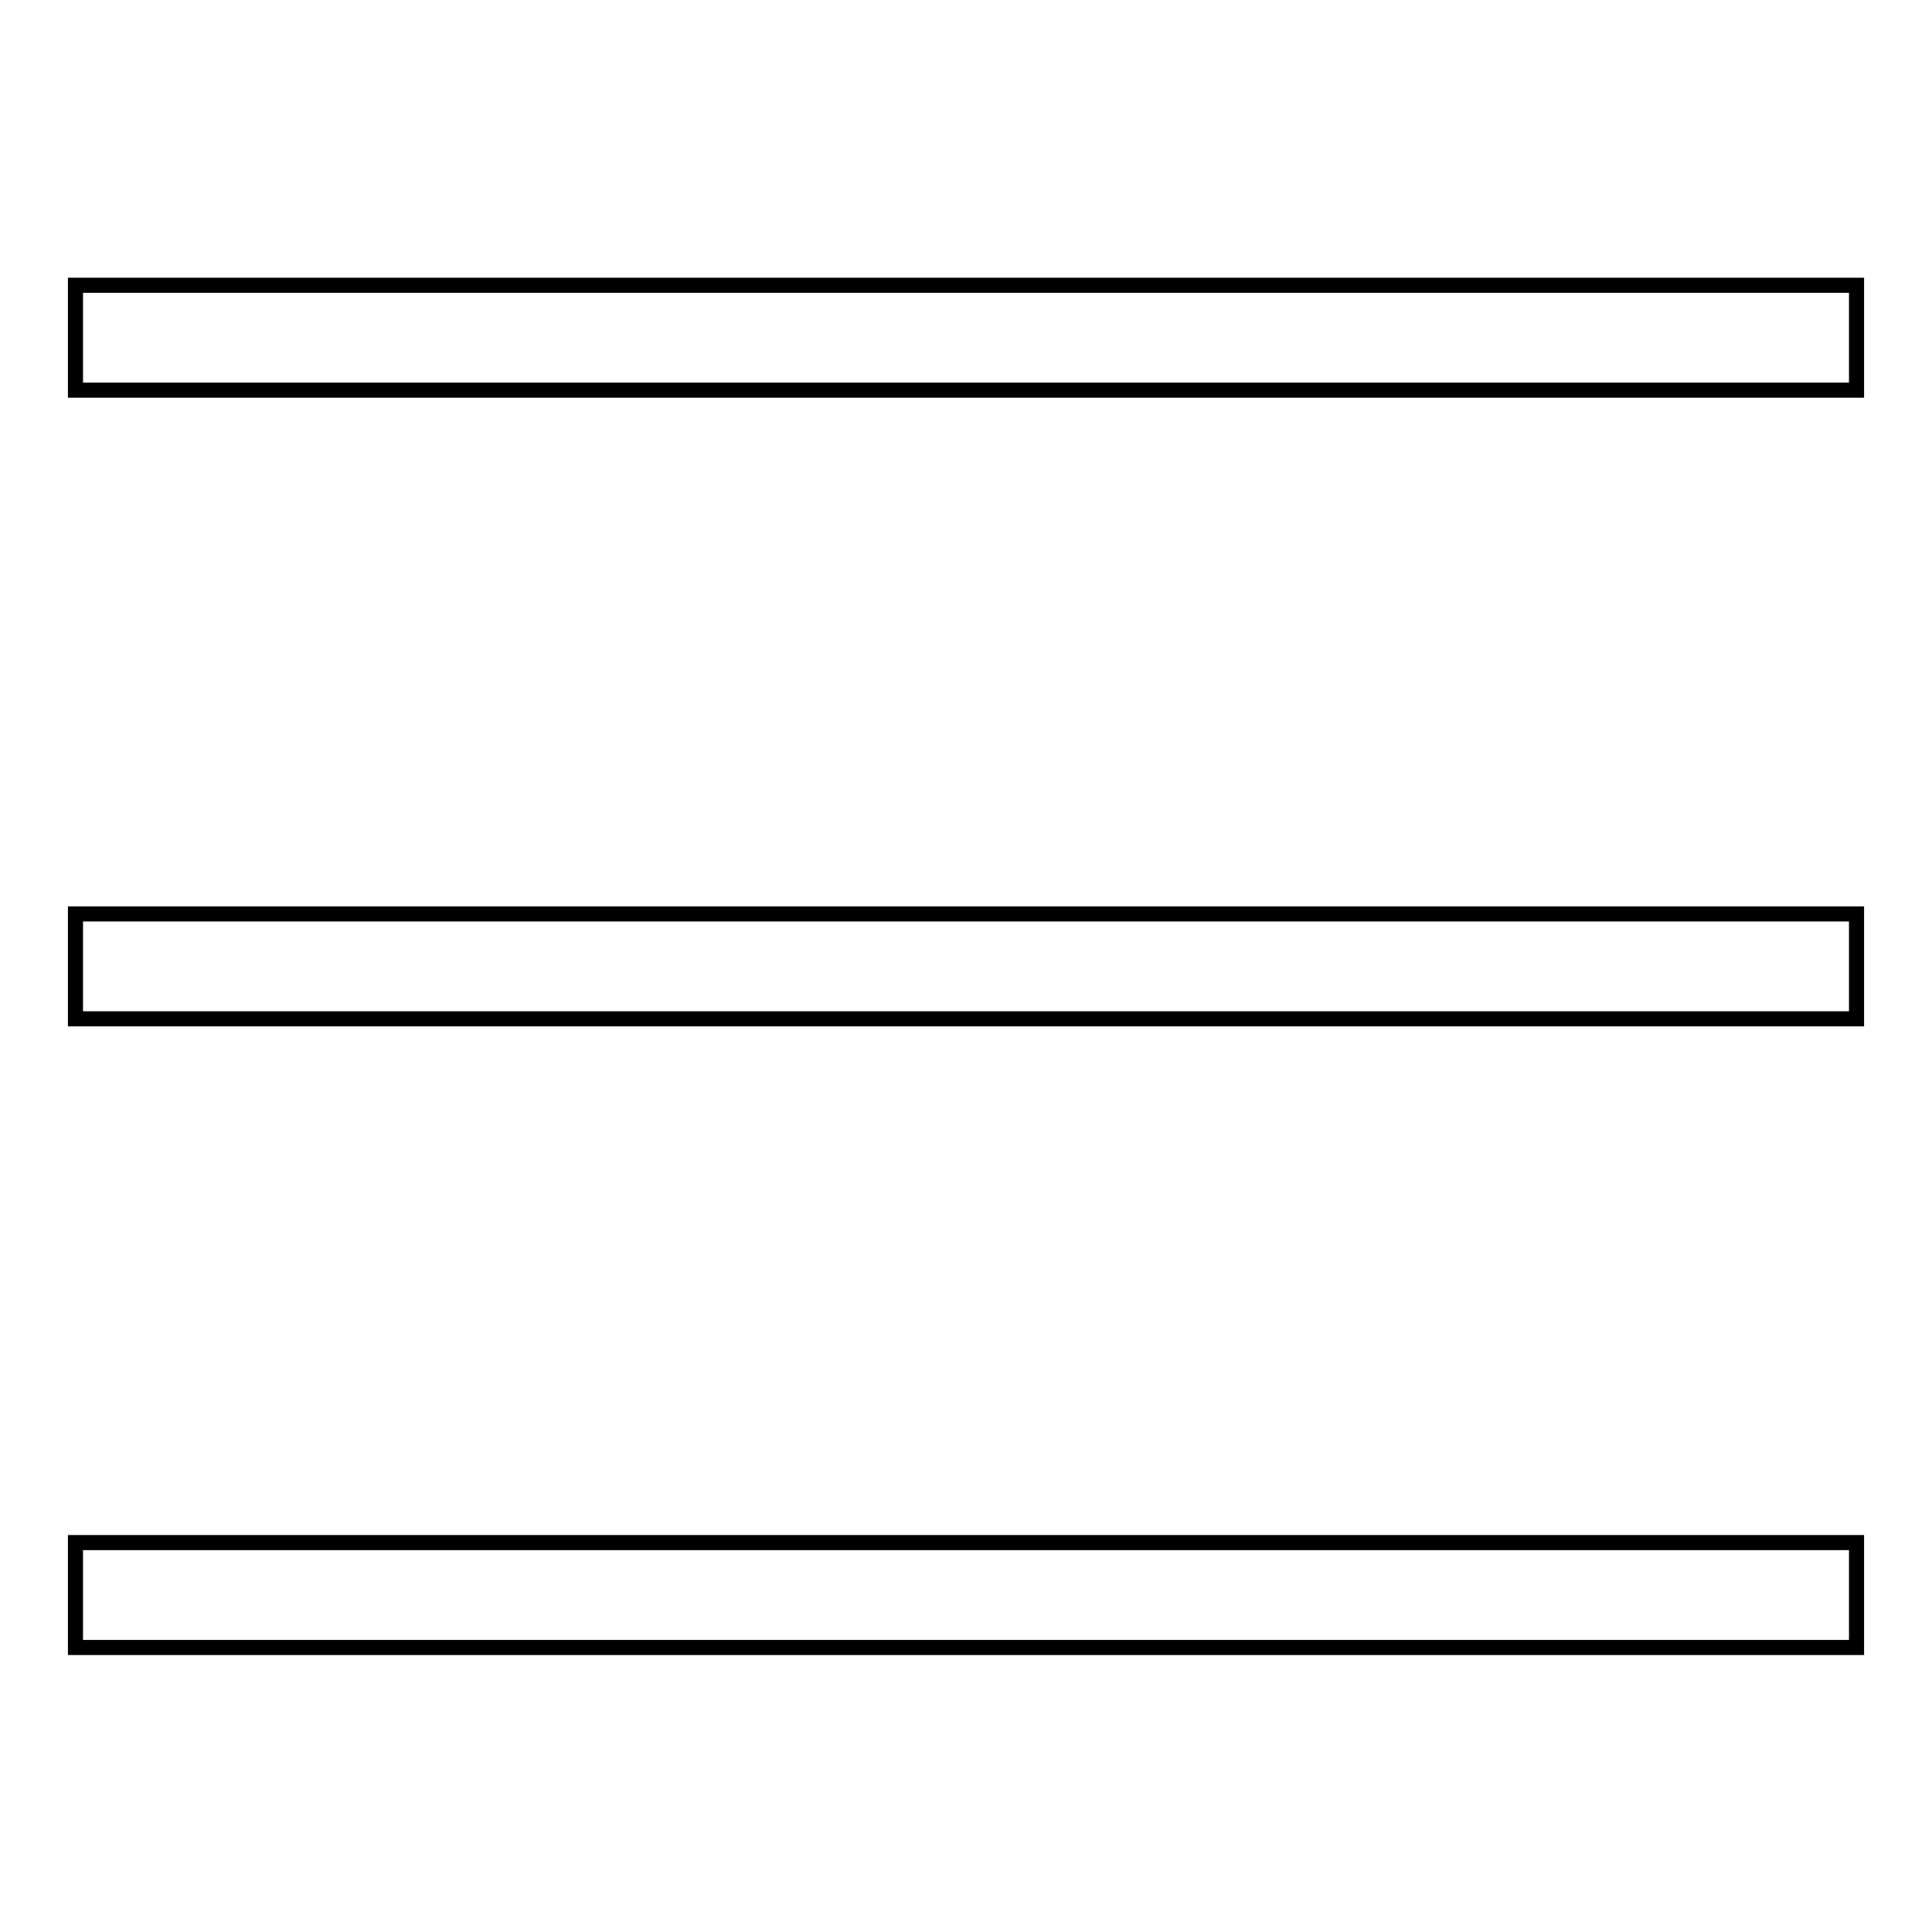
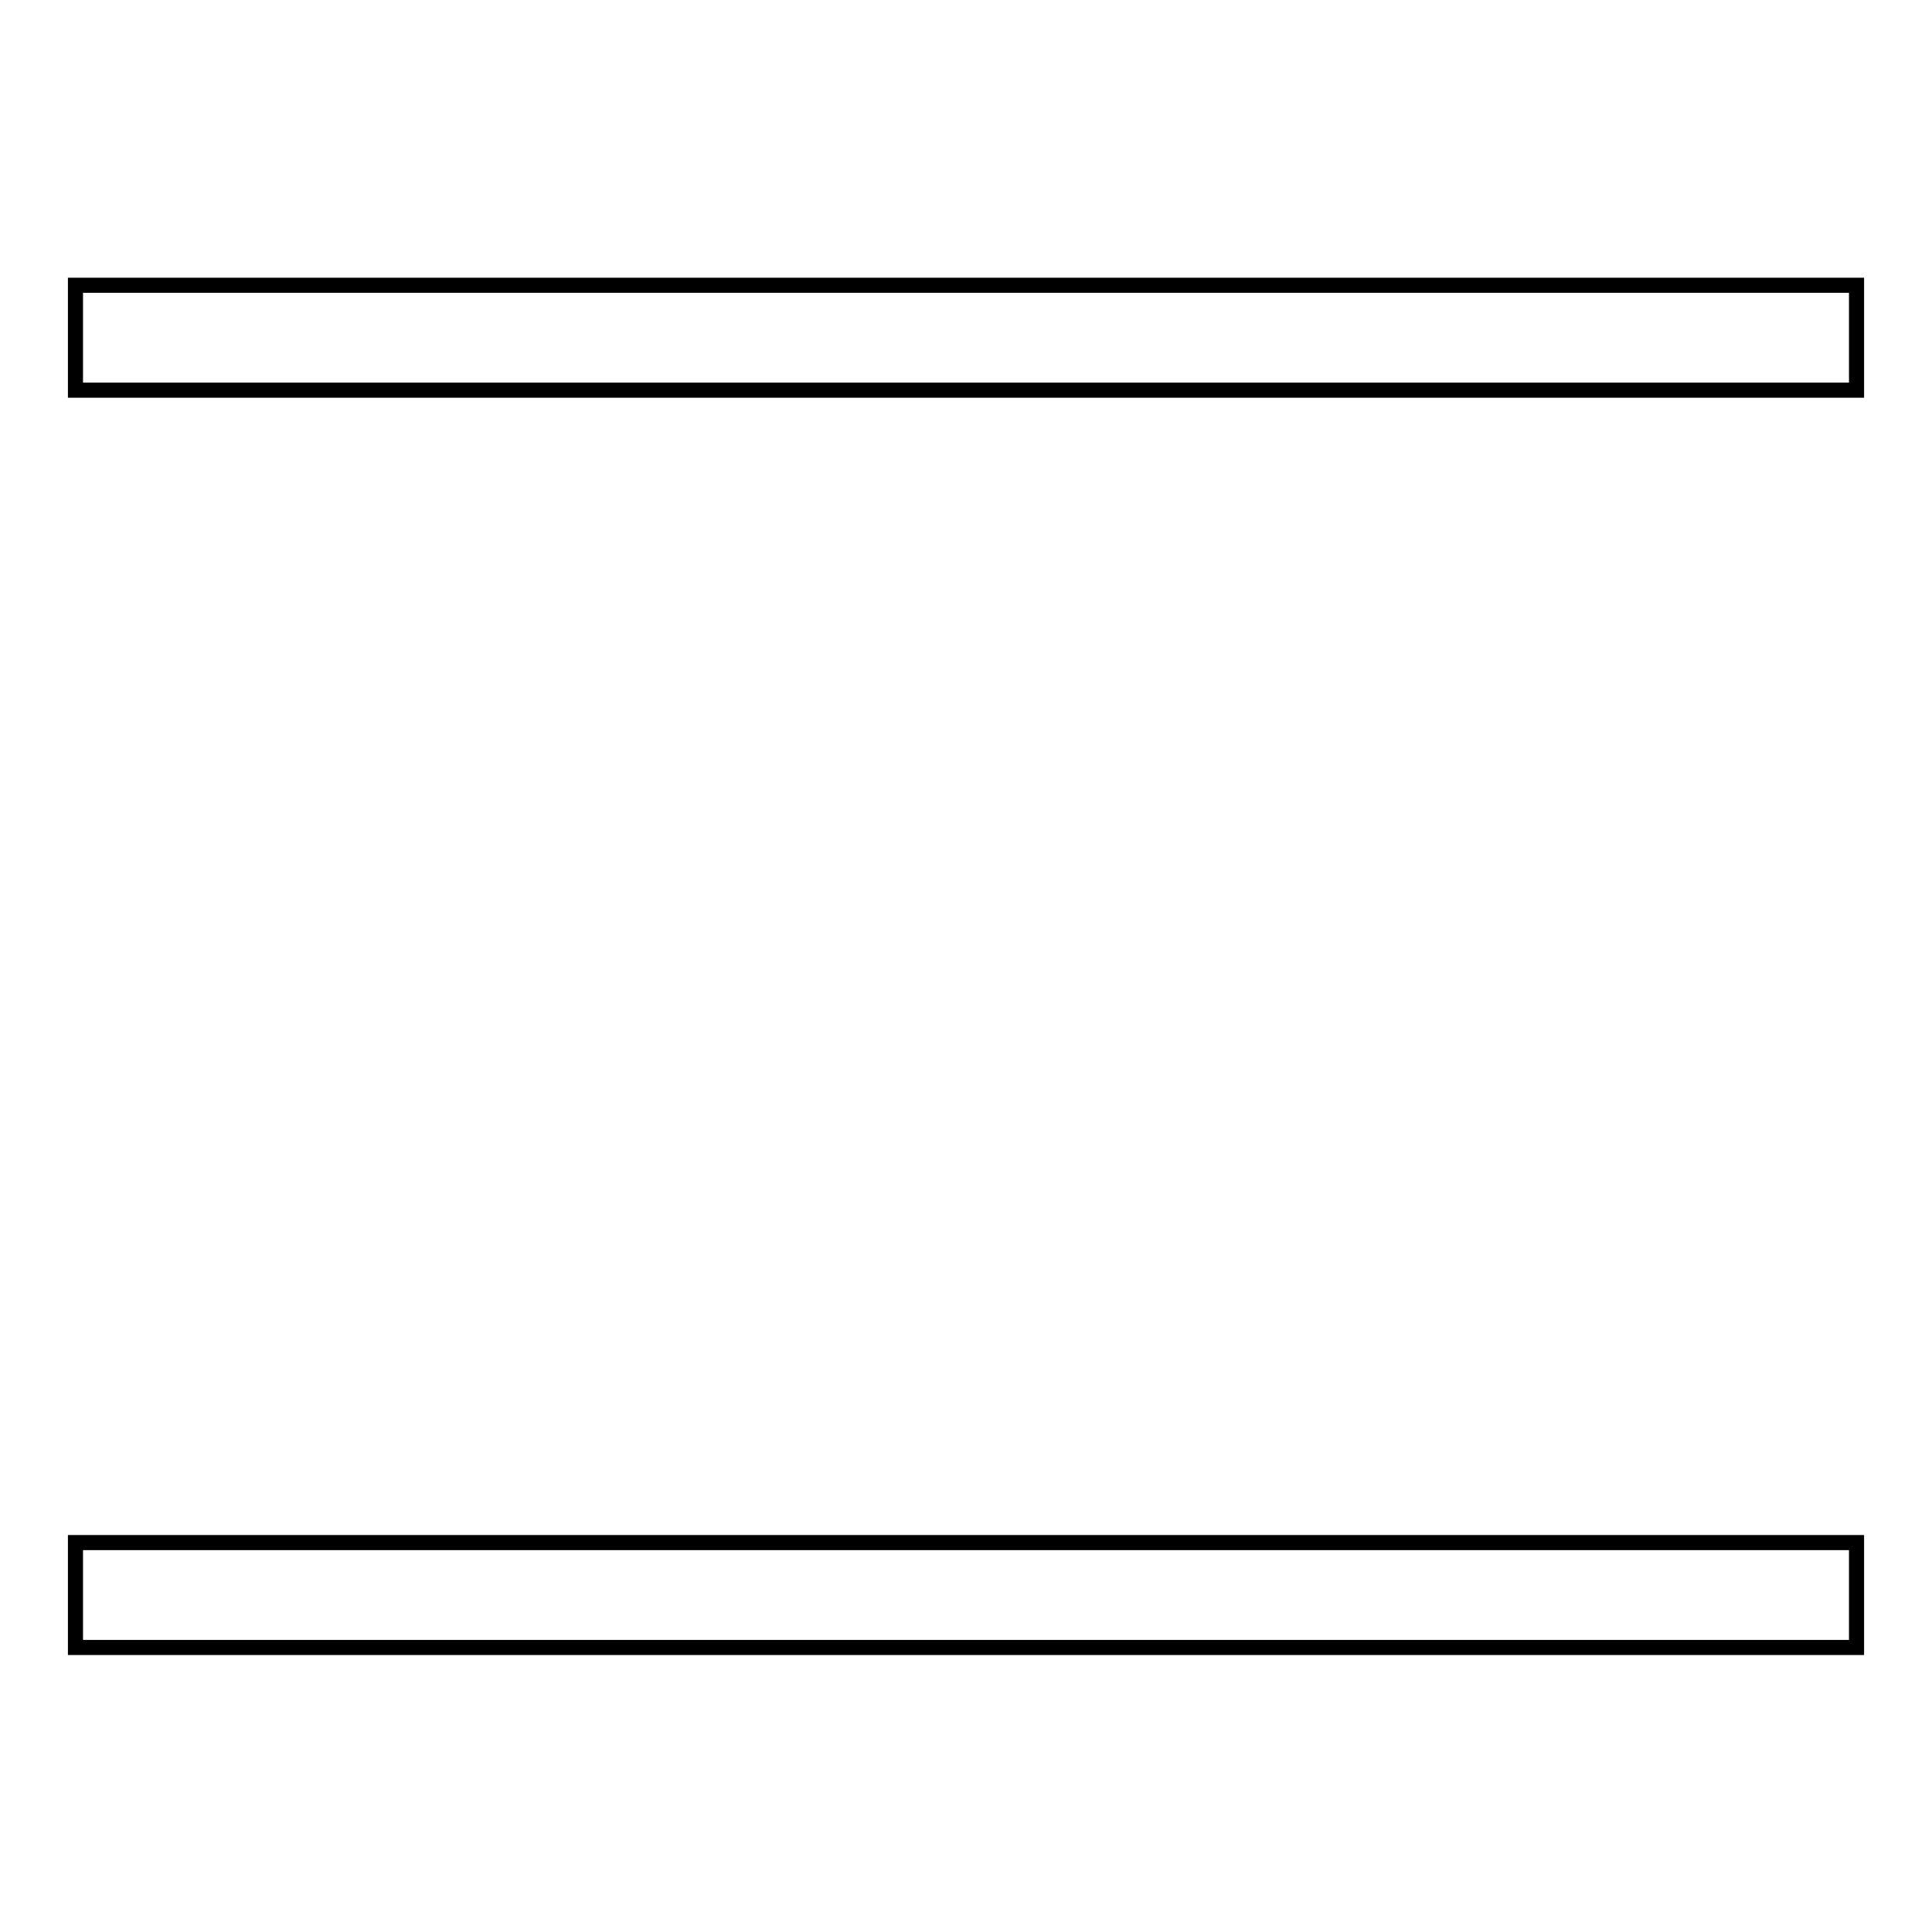
<svg xmlns="http://www.w3.org/2000/svg" version="1.1" x="0px" y="0px" viewBox="0 0 256 256" enable-background="new 0 0 256 256" xml:space="preserve">
  <g>
    <g>
      <path stroke-width="2" fill-opacity="0" stroke="#000000" d="M10,37.8h236v13.9H10V37.8z" />
-       <path stroke-width="2" fill-opacity="0" stroke="#000000" d="M10,121.1h236v13.9H10V121.1L10,121.1z" />
      <path stroke-width="2" fill-opacity="0" stroke="#000000" d="M10,204.4h236v13.9H10V204.4z" />
    </g>
  </g>
</svg>